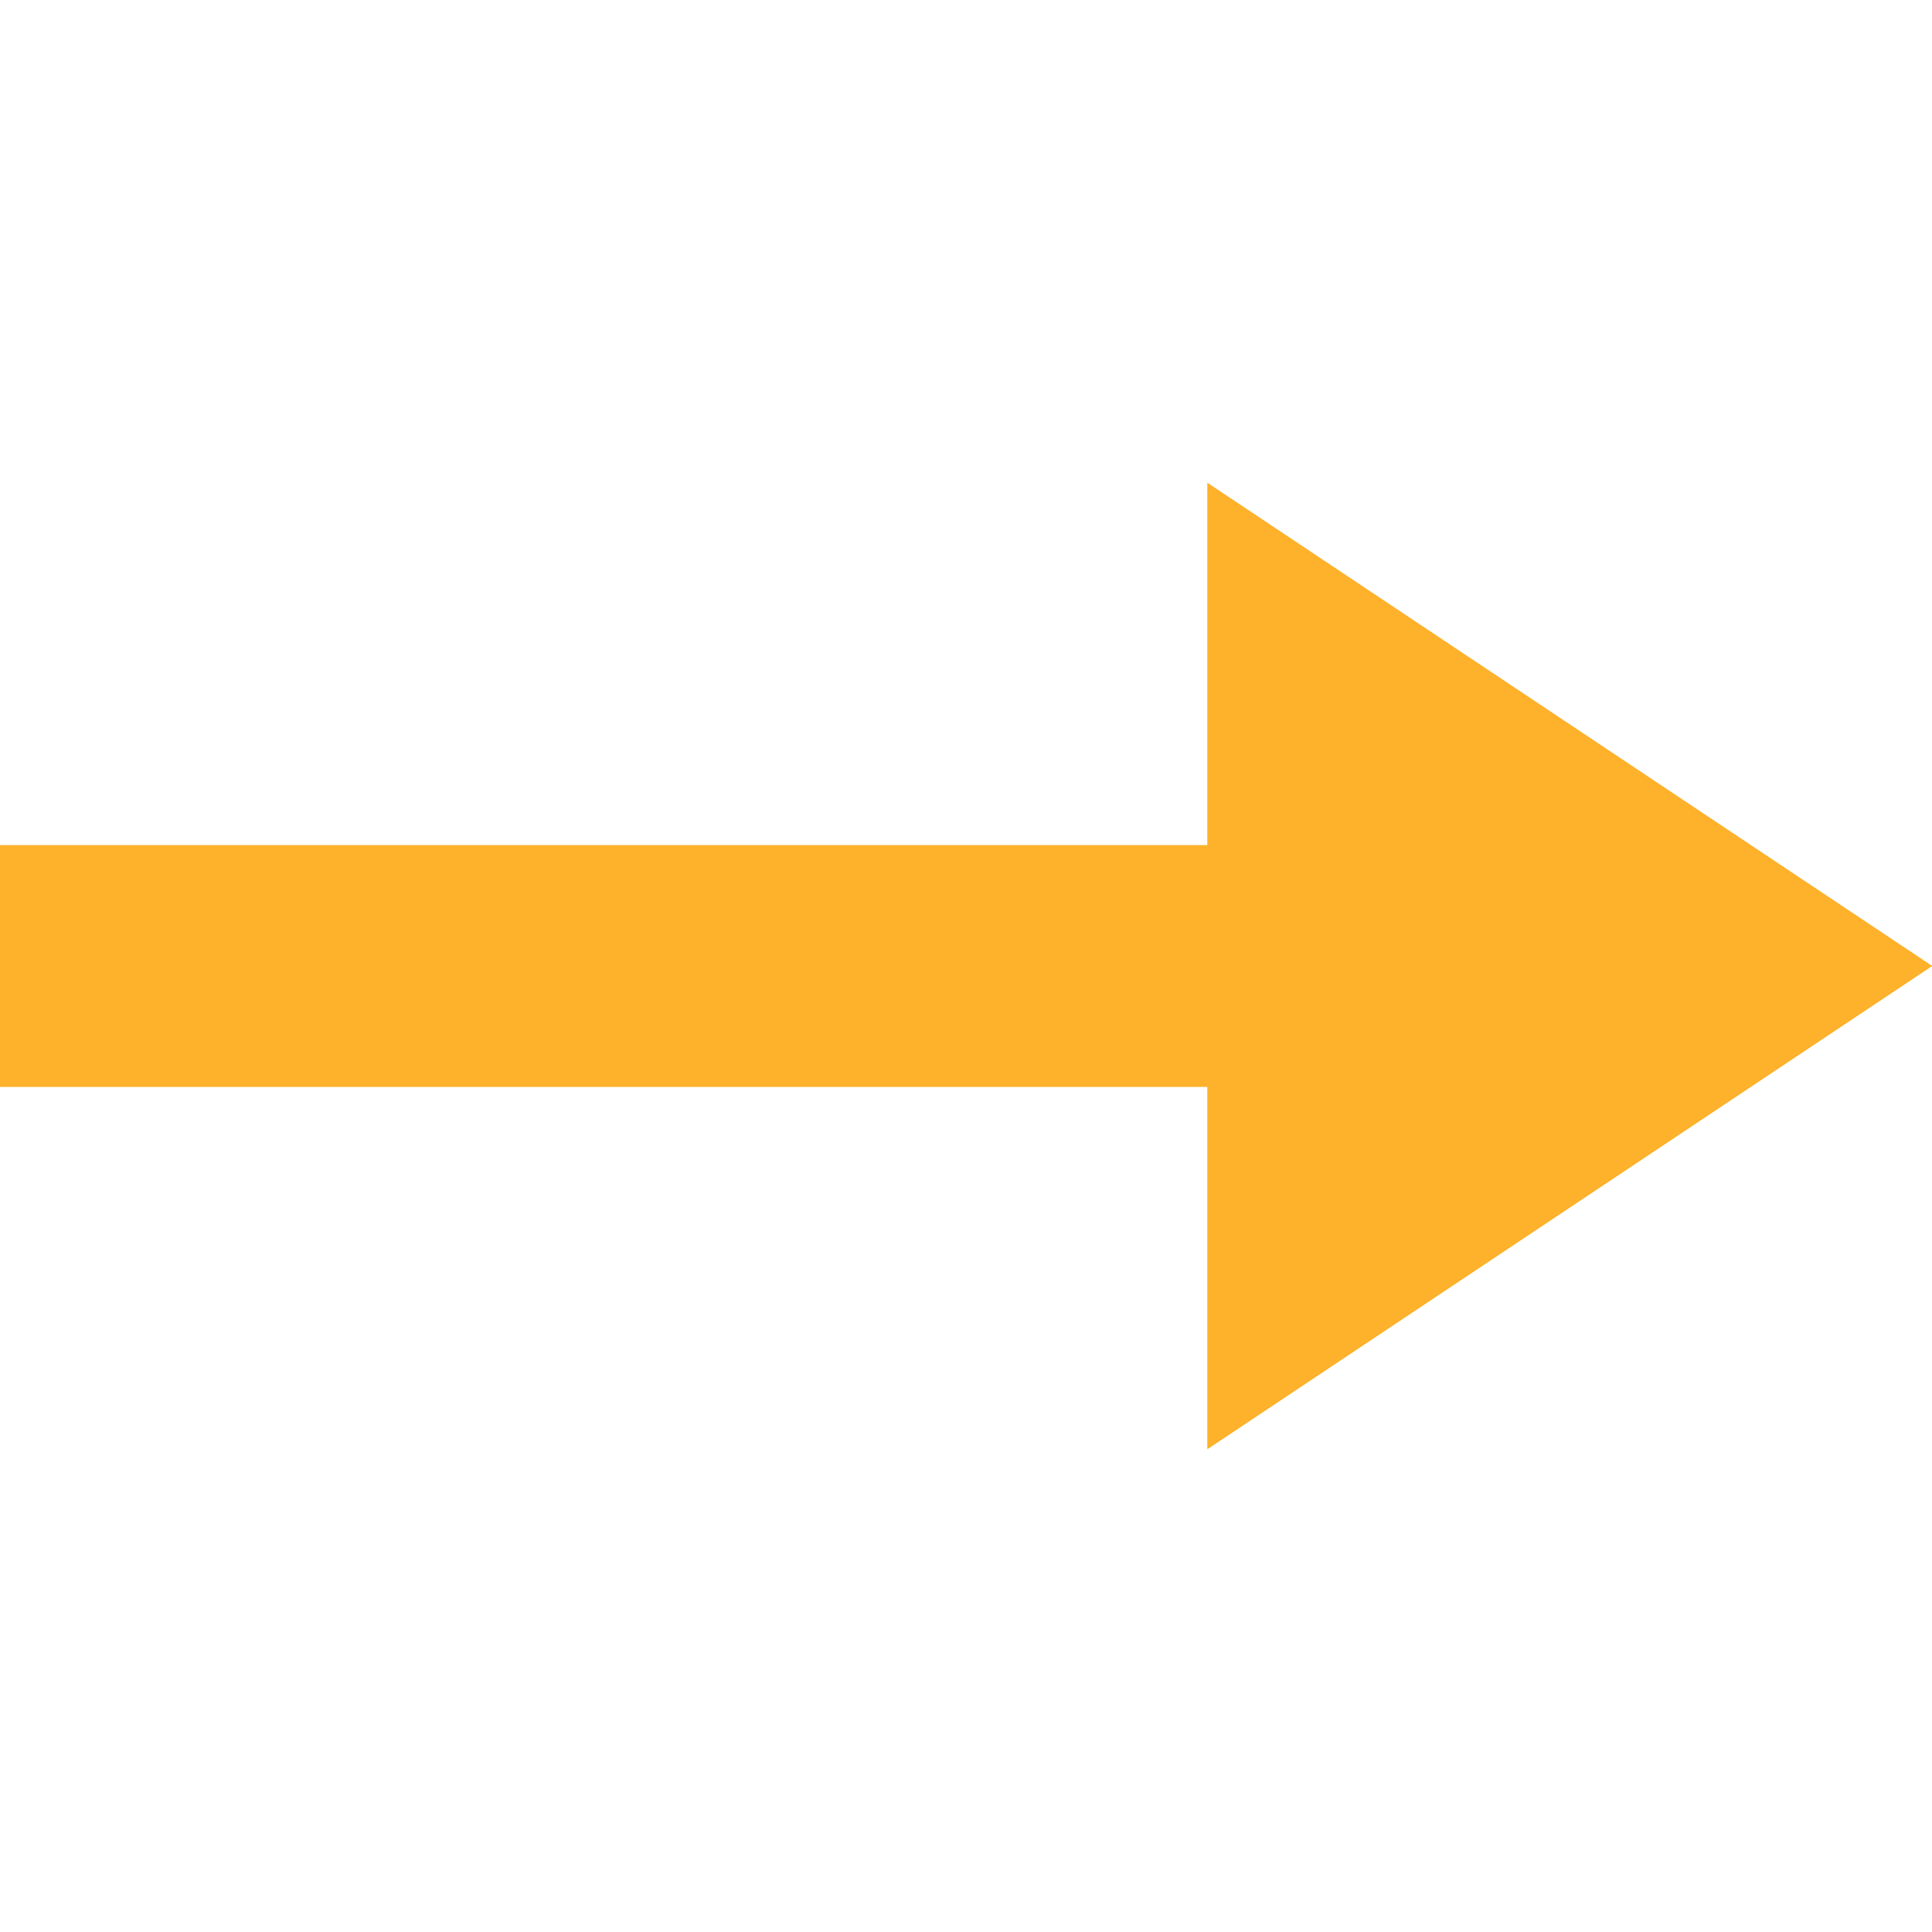
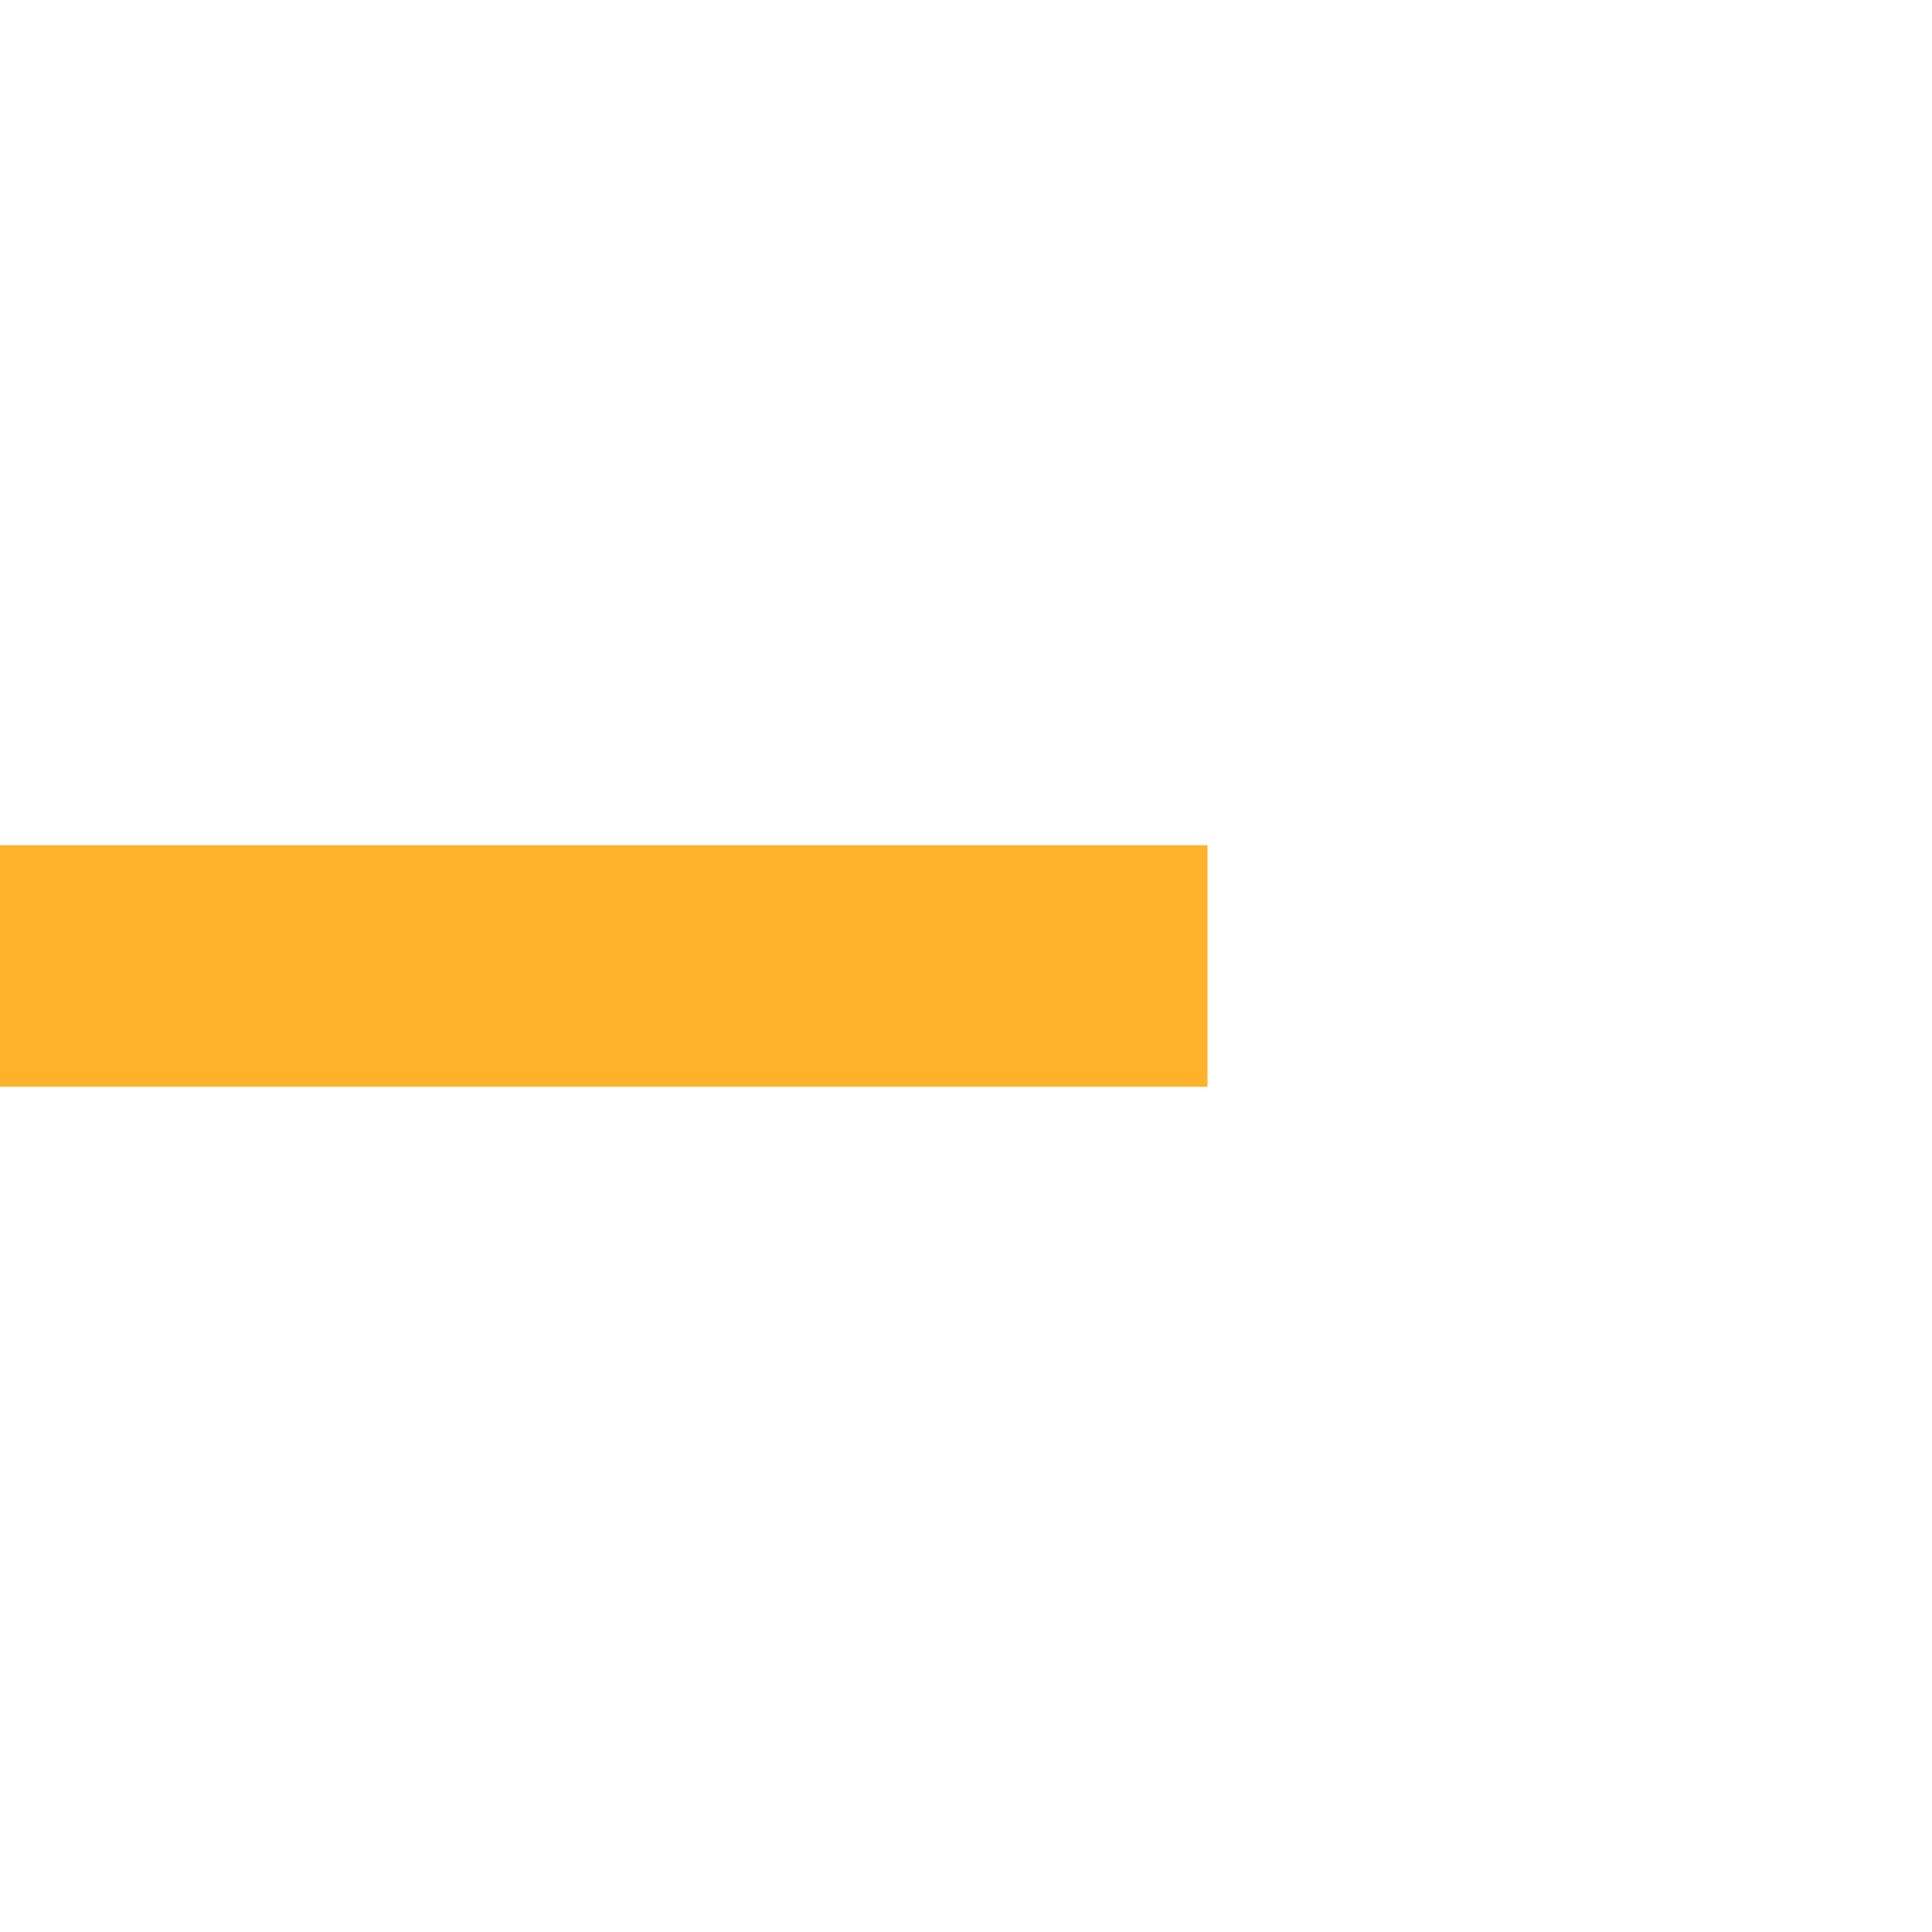
<svg xmlns="http://www.w3.org/2000/svg" id="Icon" width="16" height="16" viewBox="0 0 16 16">
  <defs>
    <clipPath id="clip-path">
-       <path id="Mask" d="M10,5H0V3H10V0l6,4L10,8Z" fill="#feb12a" />
+       <path id="Mask" d="M10,5H0V3H10V0L10,8Z" fill="#feb12a" />
    </clipPath>
  </defs>
  <g id="Group_5" data-name="Group 5" transform="translate(0 4)">
-     <path id="Mask-2" data-name="Mask" d="M10,5H0V3H10V0l6,4L10,8Z" fill="#feb12a" />
    <g id="Mask_Group_5" data-name="Mask Group 5" clip-path="url(#clip-path)">
      <g id="Icon_Color" data-name="Icon Color" transform="translate(0 -4)">
        <rect id="_3._Color_1._Yellow_1_background" data-name="3. Color / 1. Yellow / 1 background" width="16" height="16" fill="none" />
        <rect id="Color" width="16" height="16" fill="#feb12a" />
      </g>
    </g>
  </g>
</svg>